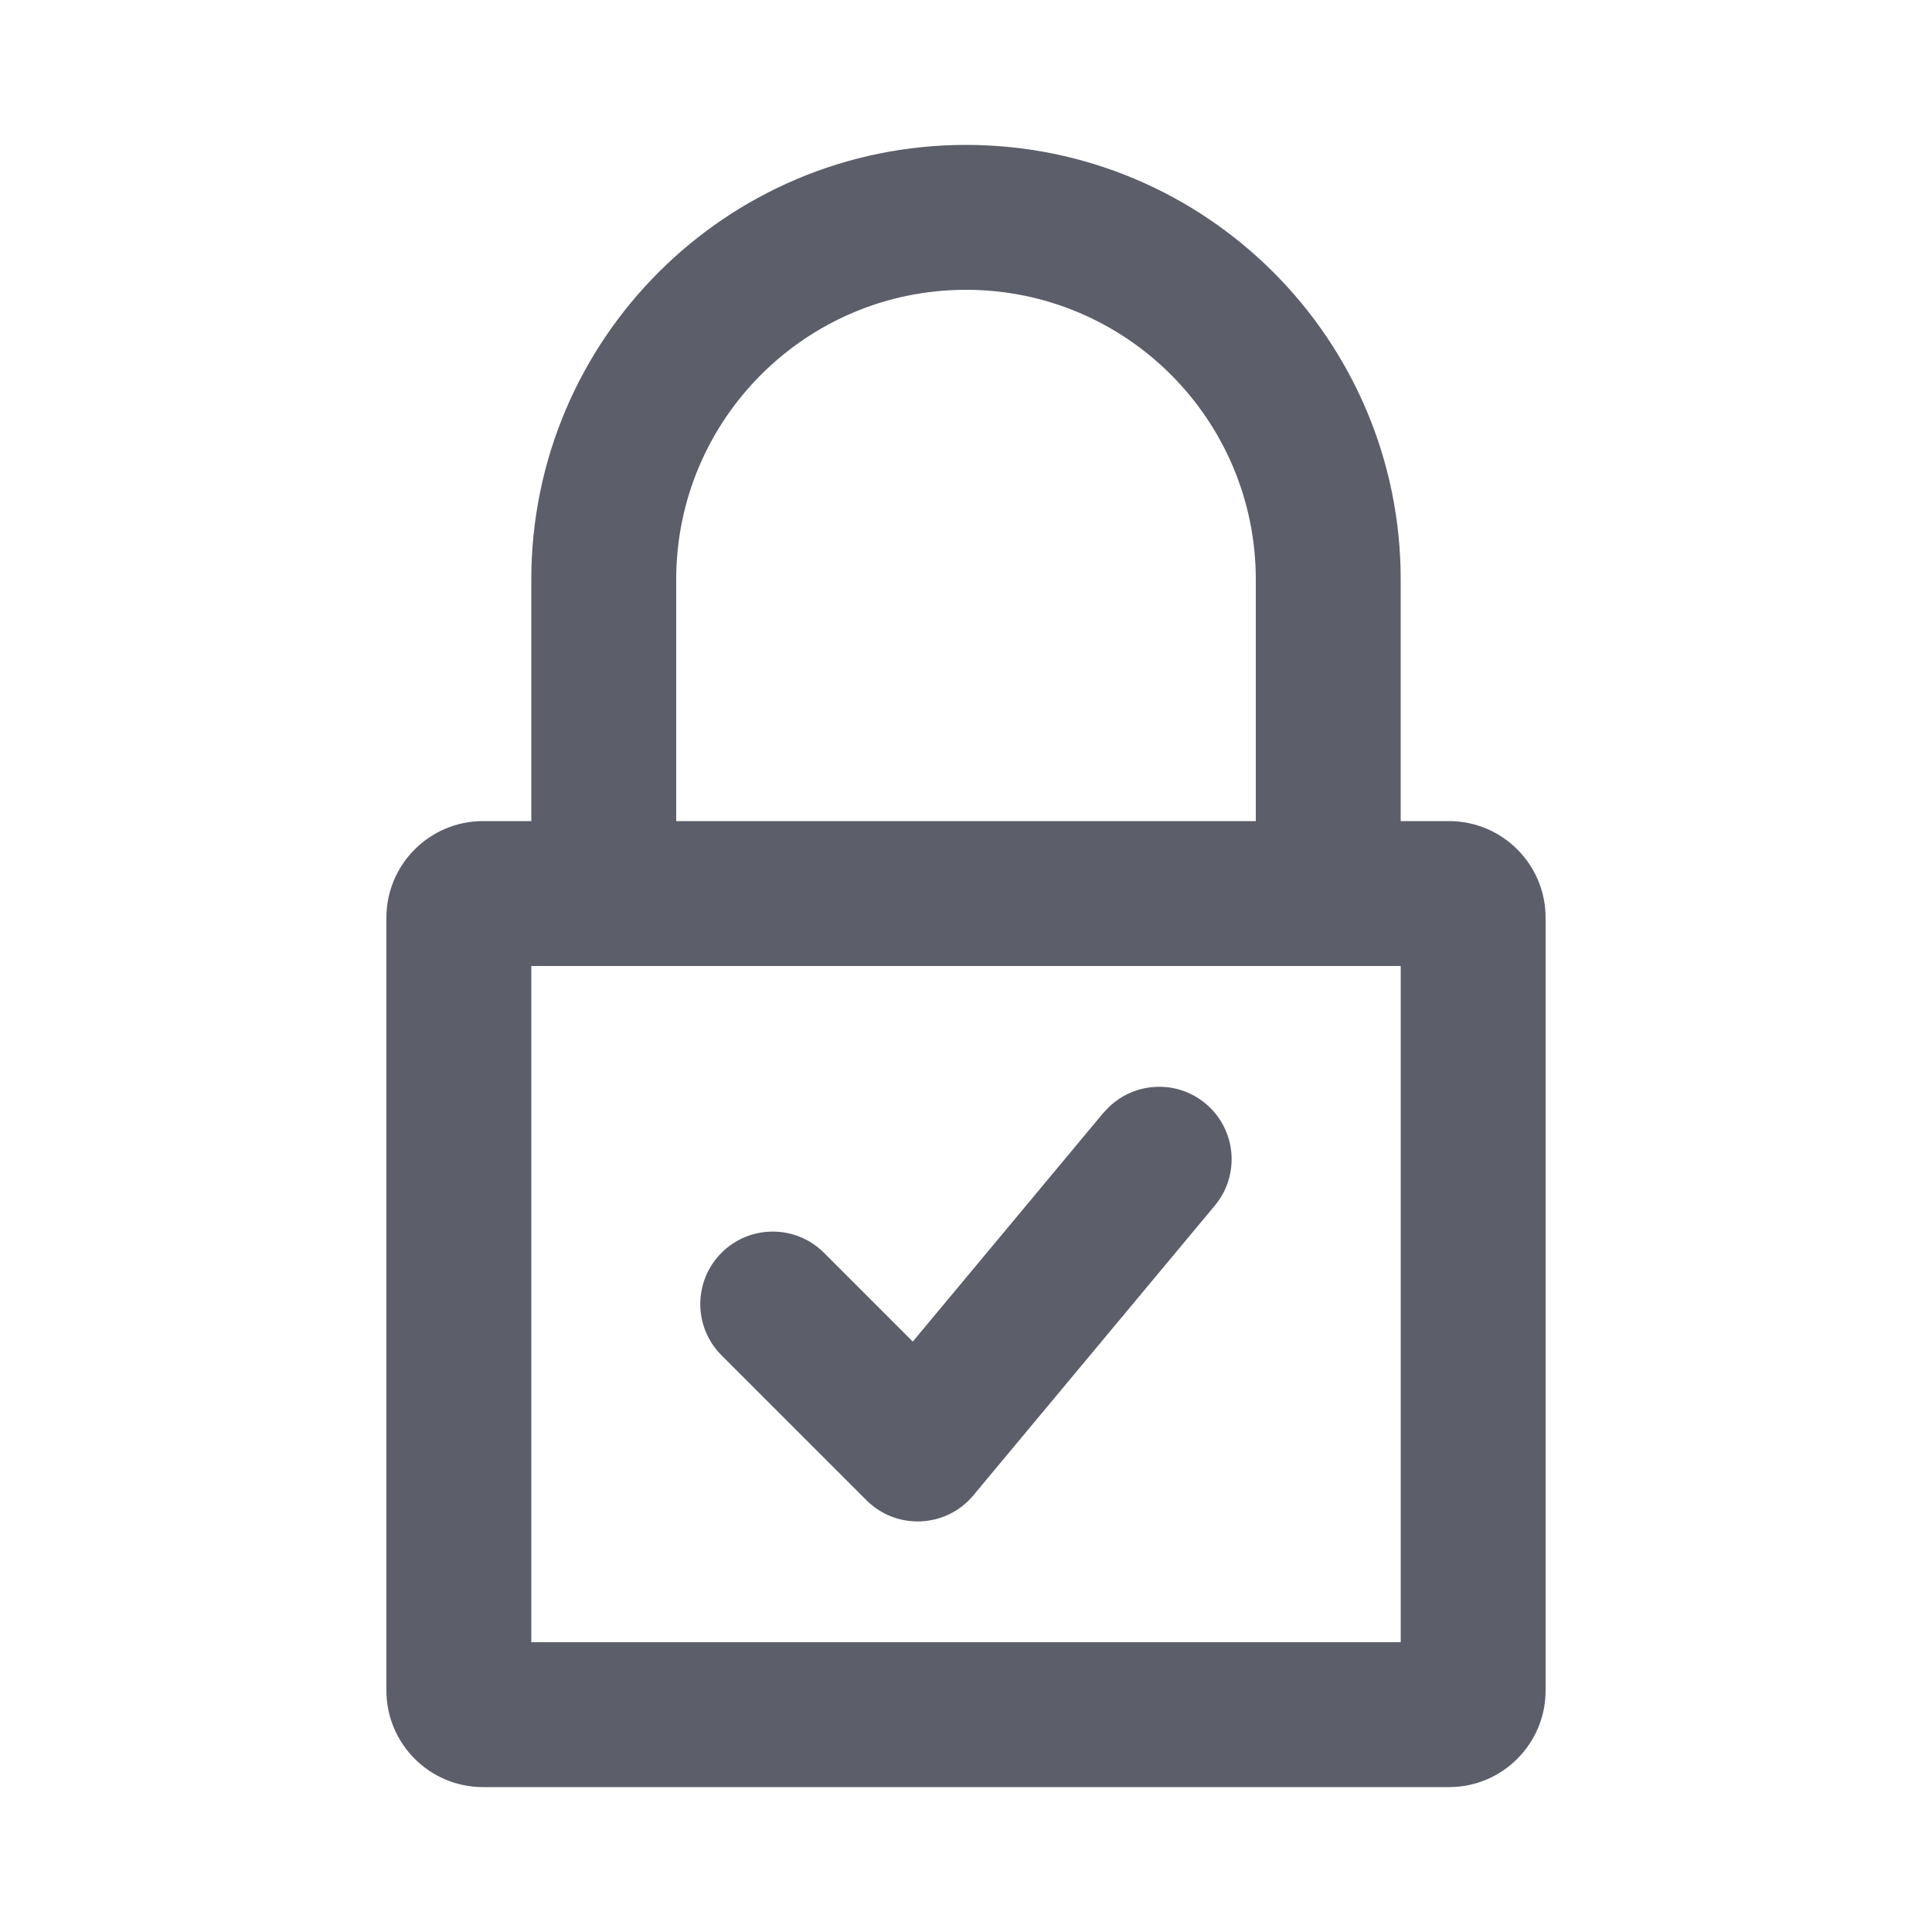
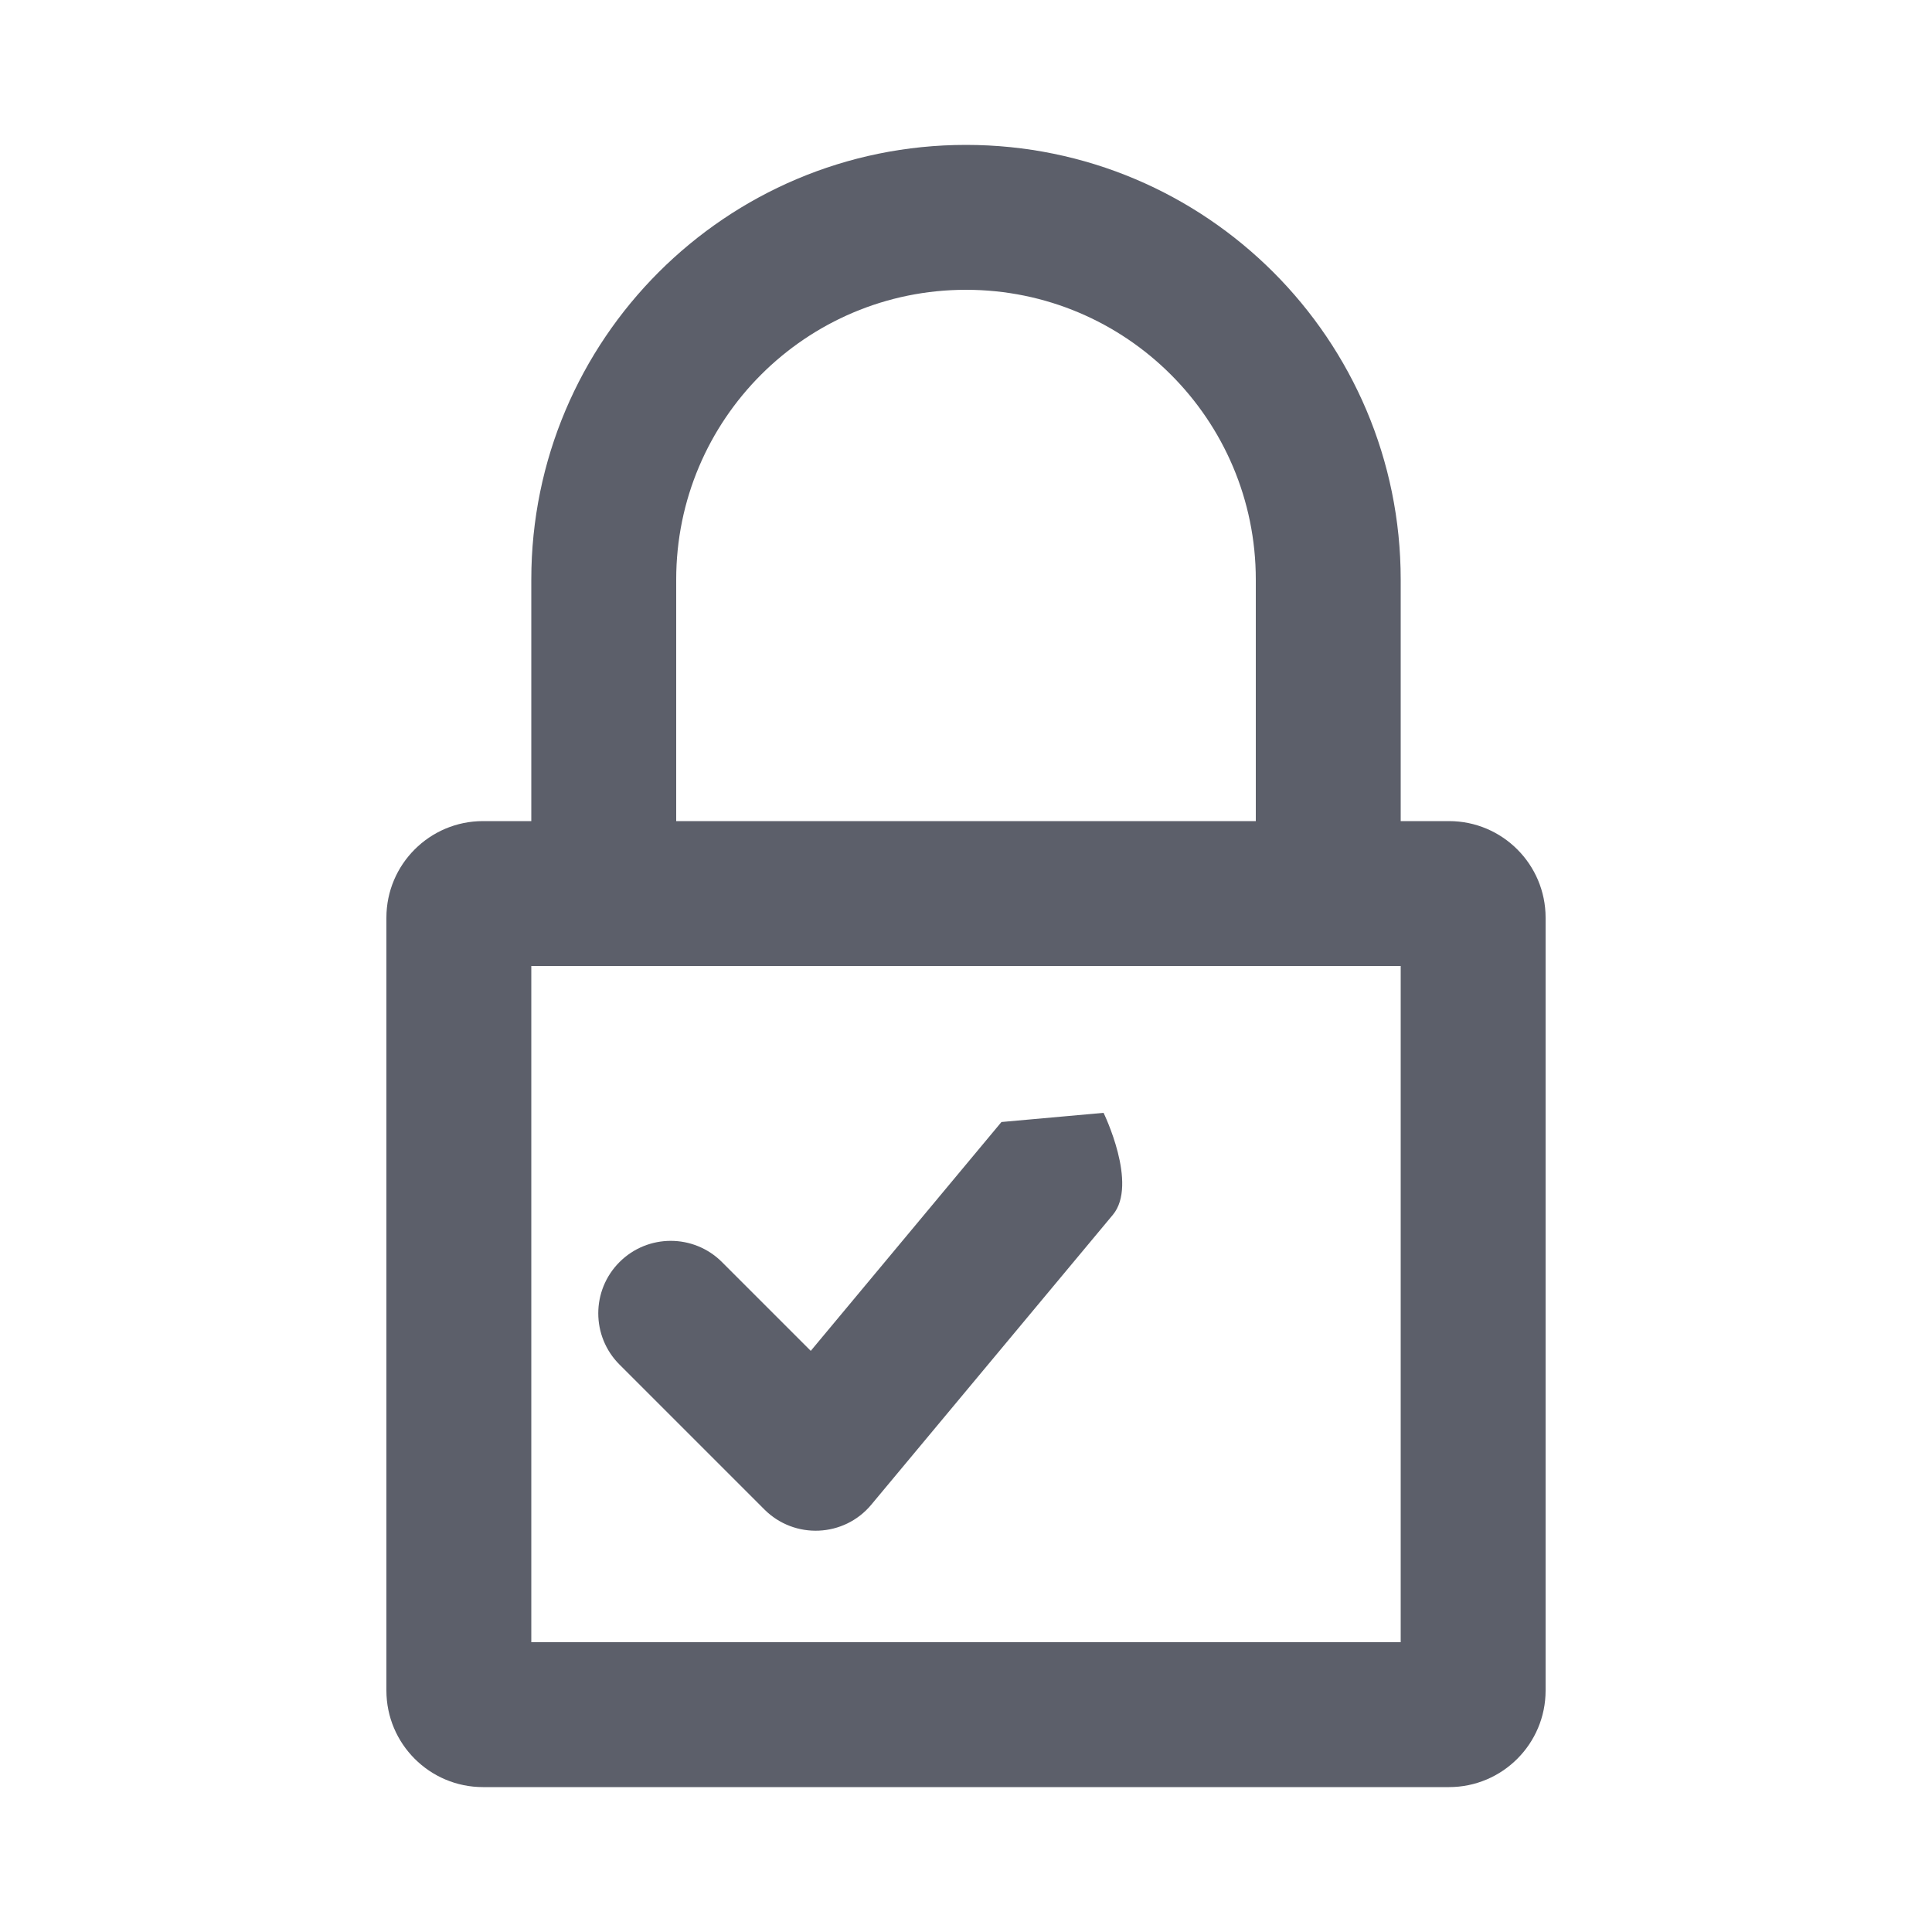
<svg xmlns="http://www.w3.org/2000/svg" version="1.1" width="20" height="20" viewBox="0 0 20 20">
-   <rect fill="#fff" x="0" y="0" width="20" height="20" />
-   <path fill="#5c5f6a" d="M5.5 8.5v-2.5c0-2.485 2.015-4.5 4.5-4.5s4.5 2.015 4.5 4.5v2.5h0.5c0.552 0 1 0.448 1 1v8c0 0.552-0.448 1-1 1h-10c-0.552 0-1-0.448-1-1v-8c0-0.552 0.448-1 1-1h0.5zM5.5 10v7h9v-7h-9zM7 8.5h6v-2.5c0-1.657-1.343-3-3-3s-3 1.343-3 3v2.5zM11.424 11.52c0.265-0.318 0.738-0.361 1.056-0.096s0.361 0.738 0.096 1.056l-2.5 3c-0.282 0.339-0.795 0.362-1.107 0.050l-1.5-1.5c-0.293-0.293-0.293-0.768 0-1.061s0.768-0.293 1.061 0l0.919 0.919 1.974-2.369z" />
+   <path fill="#5c5f6a" d="M5.5 8.5v-2.5c0-2.485 2.015-4.5 4.5-4.5s4.5 2.015 4.5 4.5v2.5h0.5c0.552 0 1 0.448 1 1v8c0 0.552-0.448 1-1 1h-10c-0.552 0-1-0.448-1-1v-8c0-0.552 0.448-1 1-1h0.5zM5.5 10v7h9v-7h-9zM7 8.5h6v-2.5c0-1.657-1.343-3-3-3s-3 1.343-3 3v2.5zM11.424 11.52s0.361 0.738 0.096 1.056l-2.5 3c-0.282 0.339-0.795 0.362-1.107 0.050l-1.5-1.5c-0.293-0.293-0.293-0.768 0-1.061s0.768-0.293 1.061 0l0.919 0.919 1.974-2.369z" />
</svg>